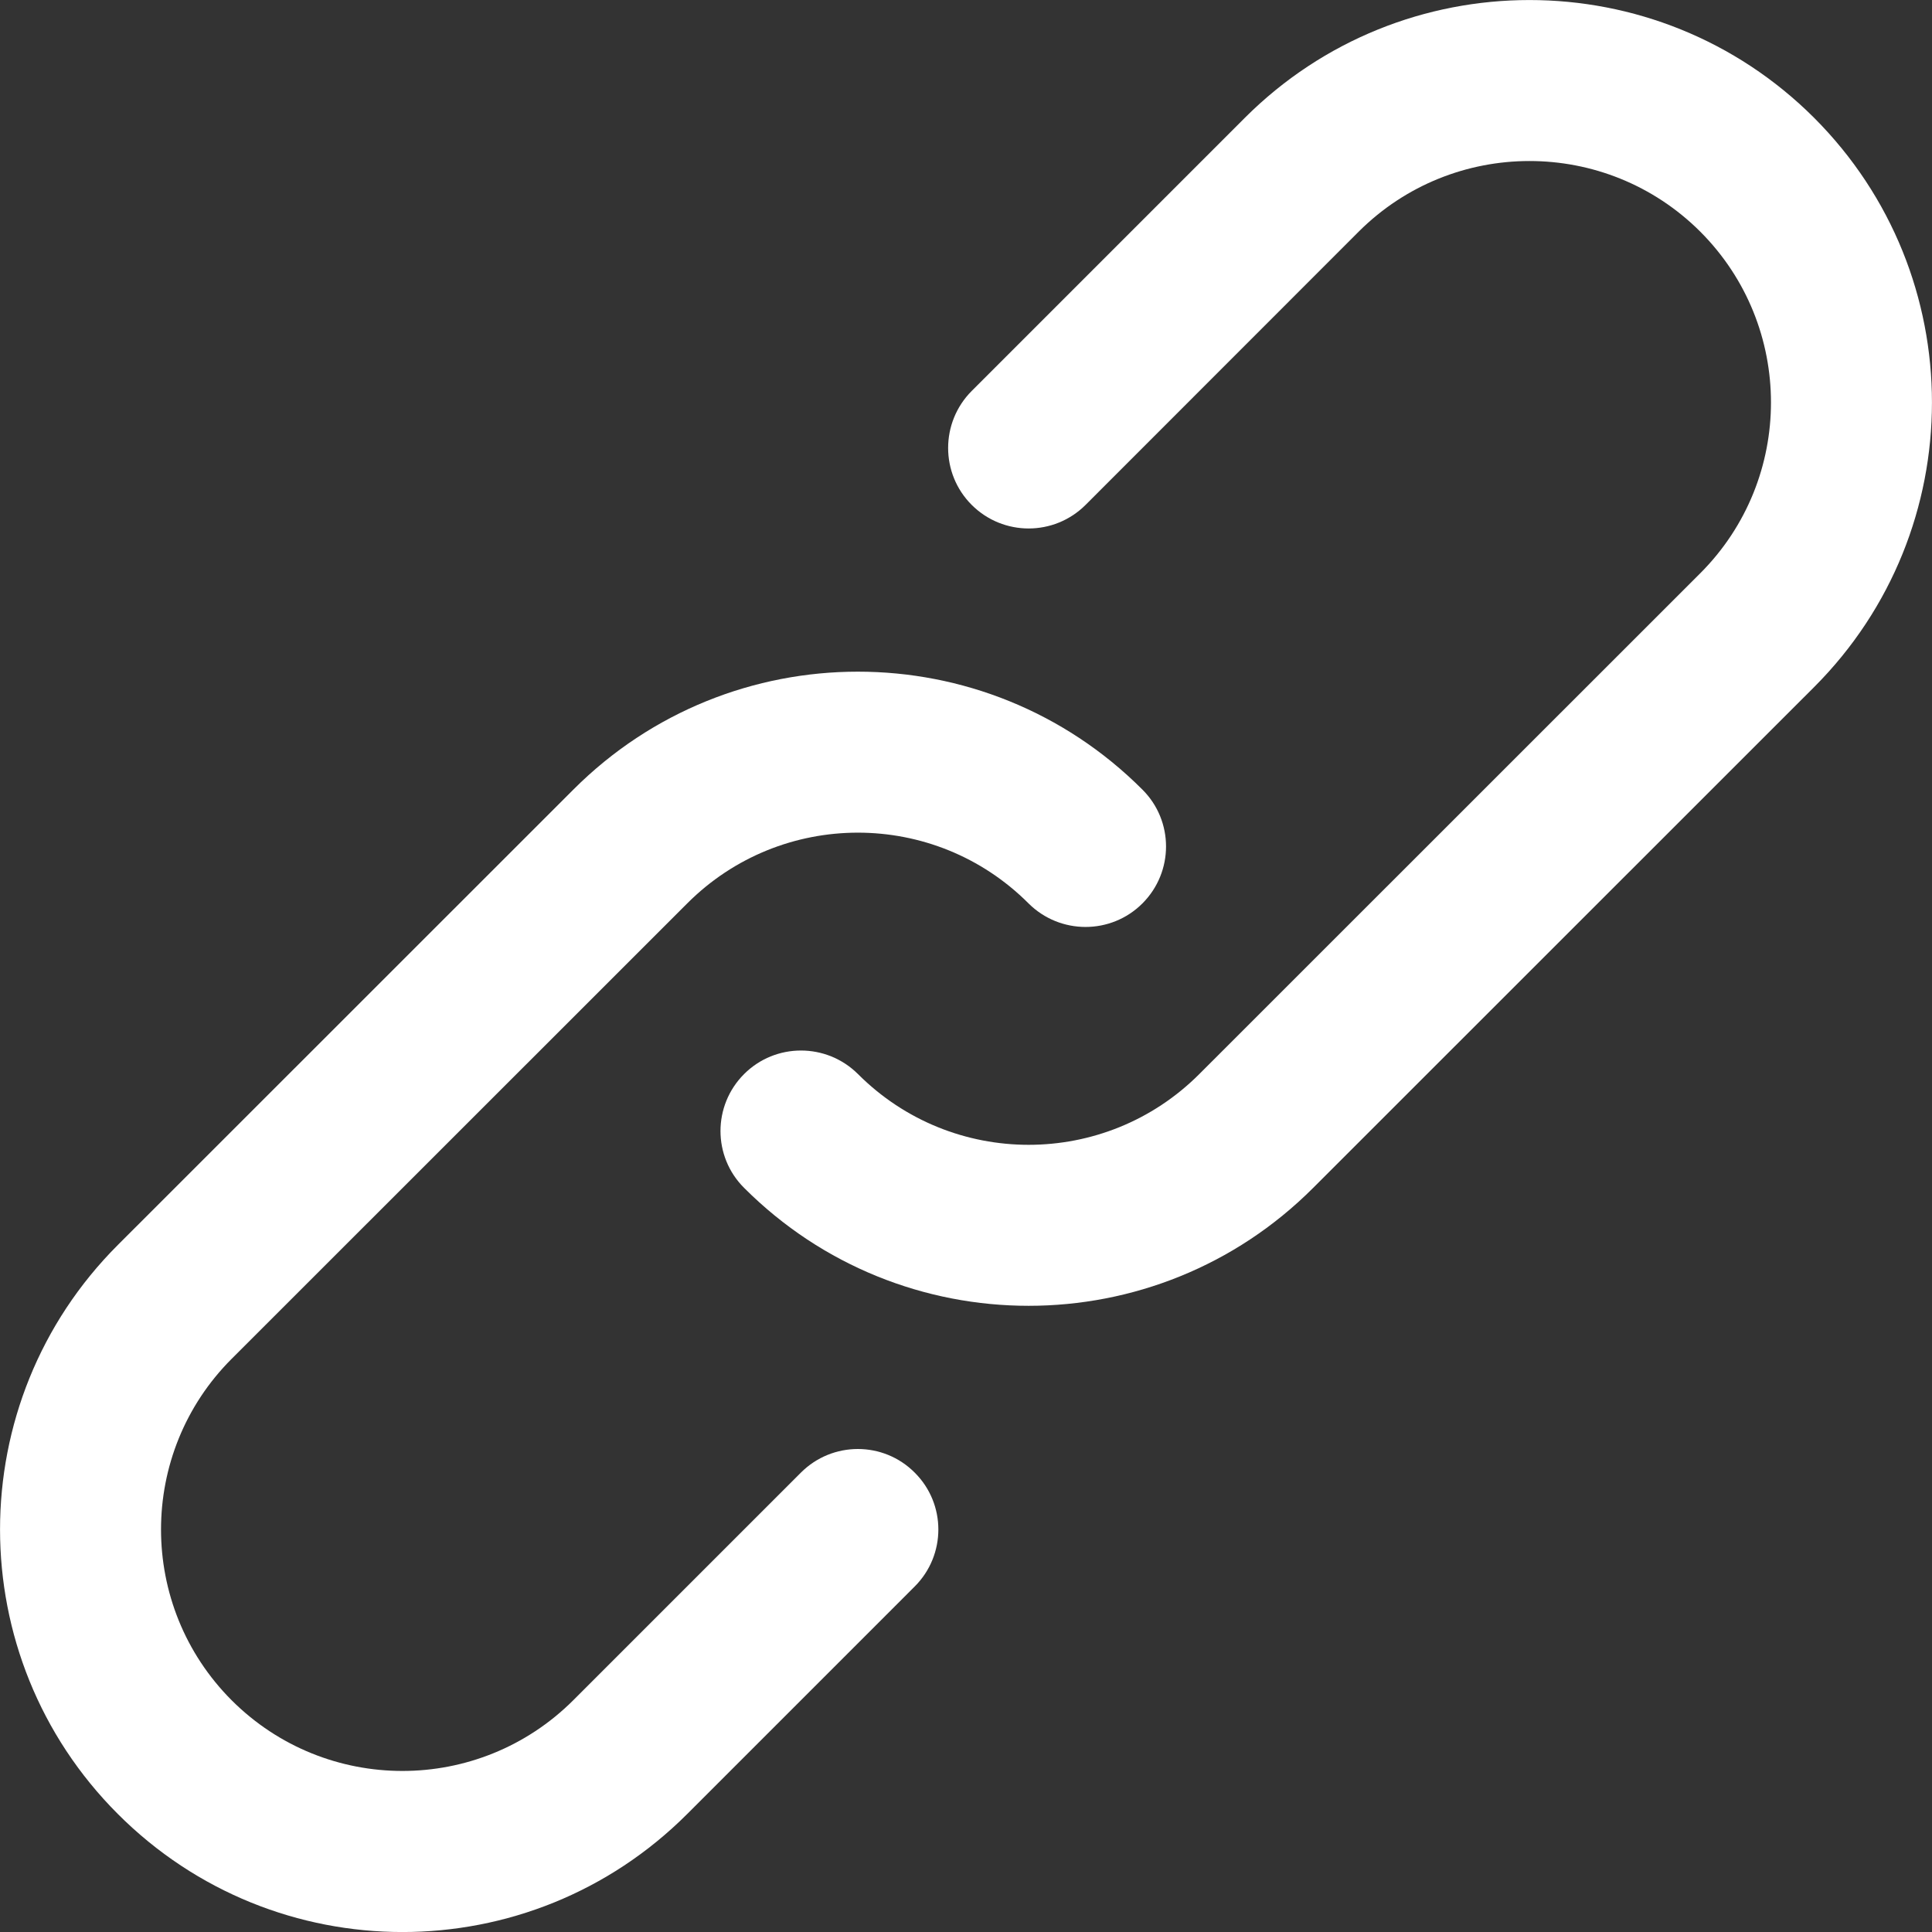
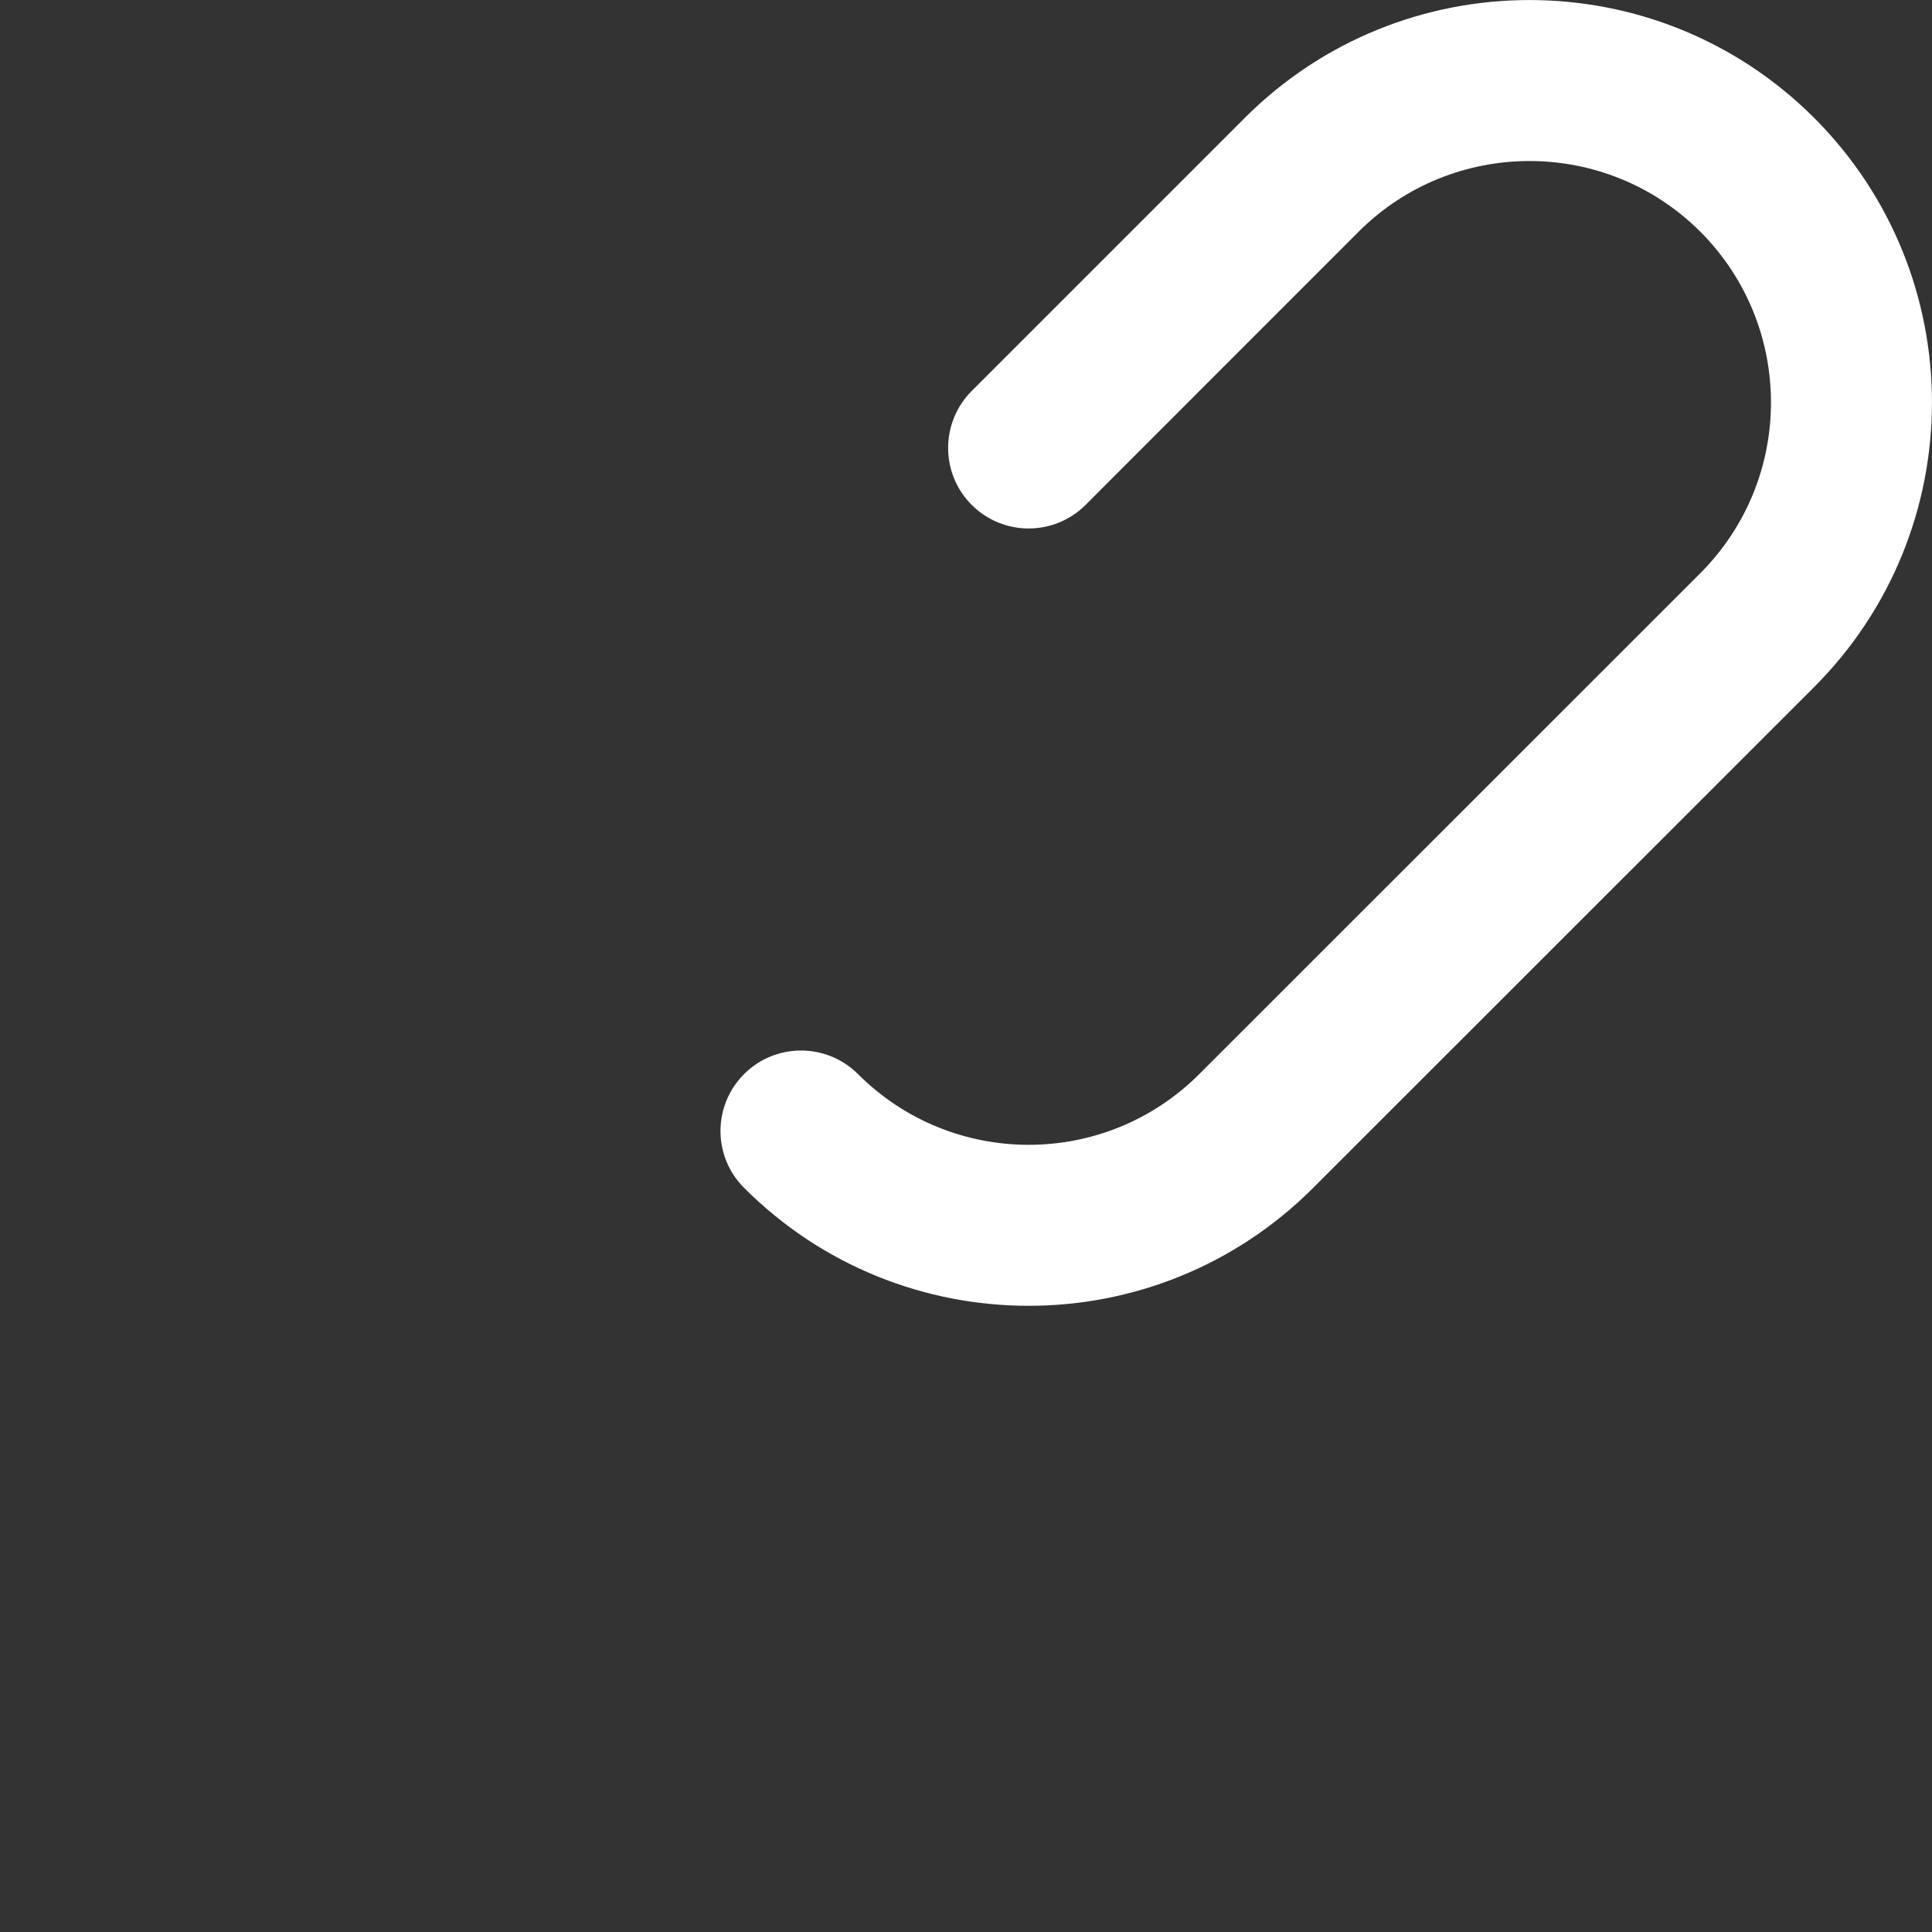
<svg xmlns="http://www.w3.org/2000/svg" width="13" height="13" viewBox="0 0 13 13" fill="none">
  <rect x="0" y="0" width="13" height="13" fill="#333333" stroke="none" />
  <g clip-path="url(#clip0_81_783)">
-     <path d="M5.389 9.909L3.858 11.44C3.222 12.075 2.194 12.075 1.559 11.441C0.925 10.806 0.925 9.777 1.559 9.143L4.624 6.079C5.258 5.444 6.287 5.444 6.921 6.079C7.133 6.29 7.476 6.29 7.687 6.079C7.899 5.867 7.899 5.524 7.687 5.313C6.63 4.255 4.915 4.255 3.858 5.313L0.793 8.377C-0.264 9.434 -0.264 11.149 0.793 12.206C1.851 13.265 3.565 13.265 4.624 12.206L6.155 10.675C6.367 10.463 6.367 10.12 6.155 9.909C5.944 9.697 5.601 9.697 5.389 9.909Z" fill="white" />
    <path d="M12.207 0.793C11.149 -0.264 9.434 -0.264 8.376 0.793L6.538 2.631C6.327 2.843 6.327 3.186 6.538 3.397C6.75 3.609 7.093 3.609 7.305 3.397L9.142 1.559C9.777 0.925 10.806 0.925 11.441 1.559C12.075 2.194 12.075 3.222 11.441 3.857L8.07 7.227C7.436 7.862 6.407 7.862 5.773 7.227C5.561 7.016 5.218 7.016 5.007 7.227C4.795 7.439 4.795 7.782 5.007 7.993C6.064 9.051 7.779 9.051 8.836 7.993L12.207 4.623C13.264 3.565 13.264 1.851 12.207 0.793Z" fill="white" />
  </g>
  <defs>
    <clipPath id="clip0_81_783">
      <rect width="13" height="13" fill="white" />
    </clipPath>
  </defs>
</svg>